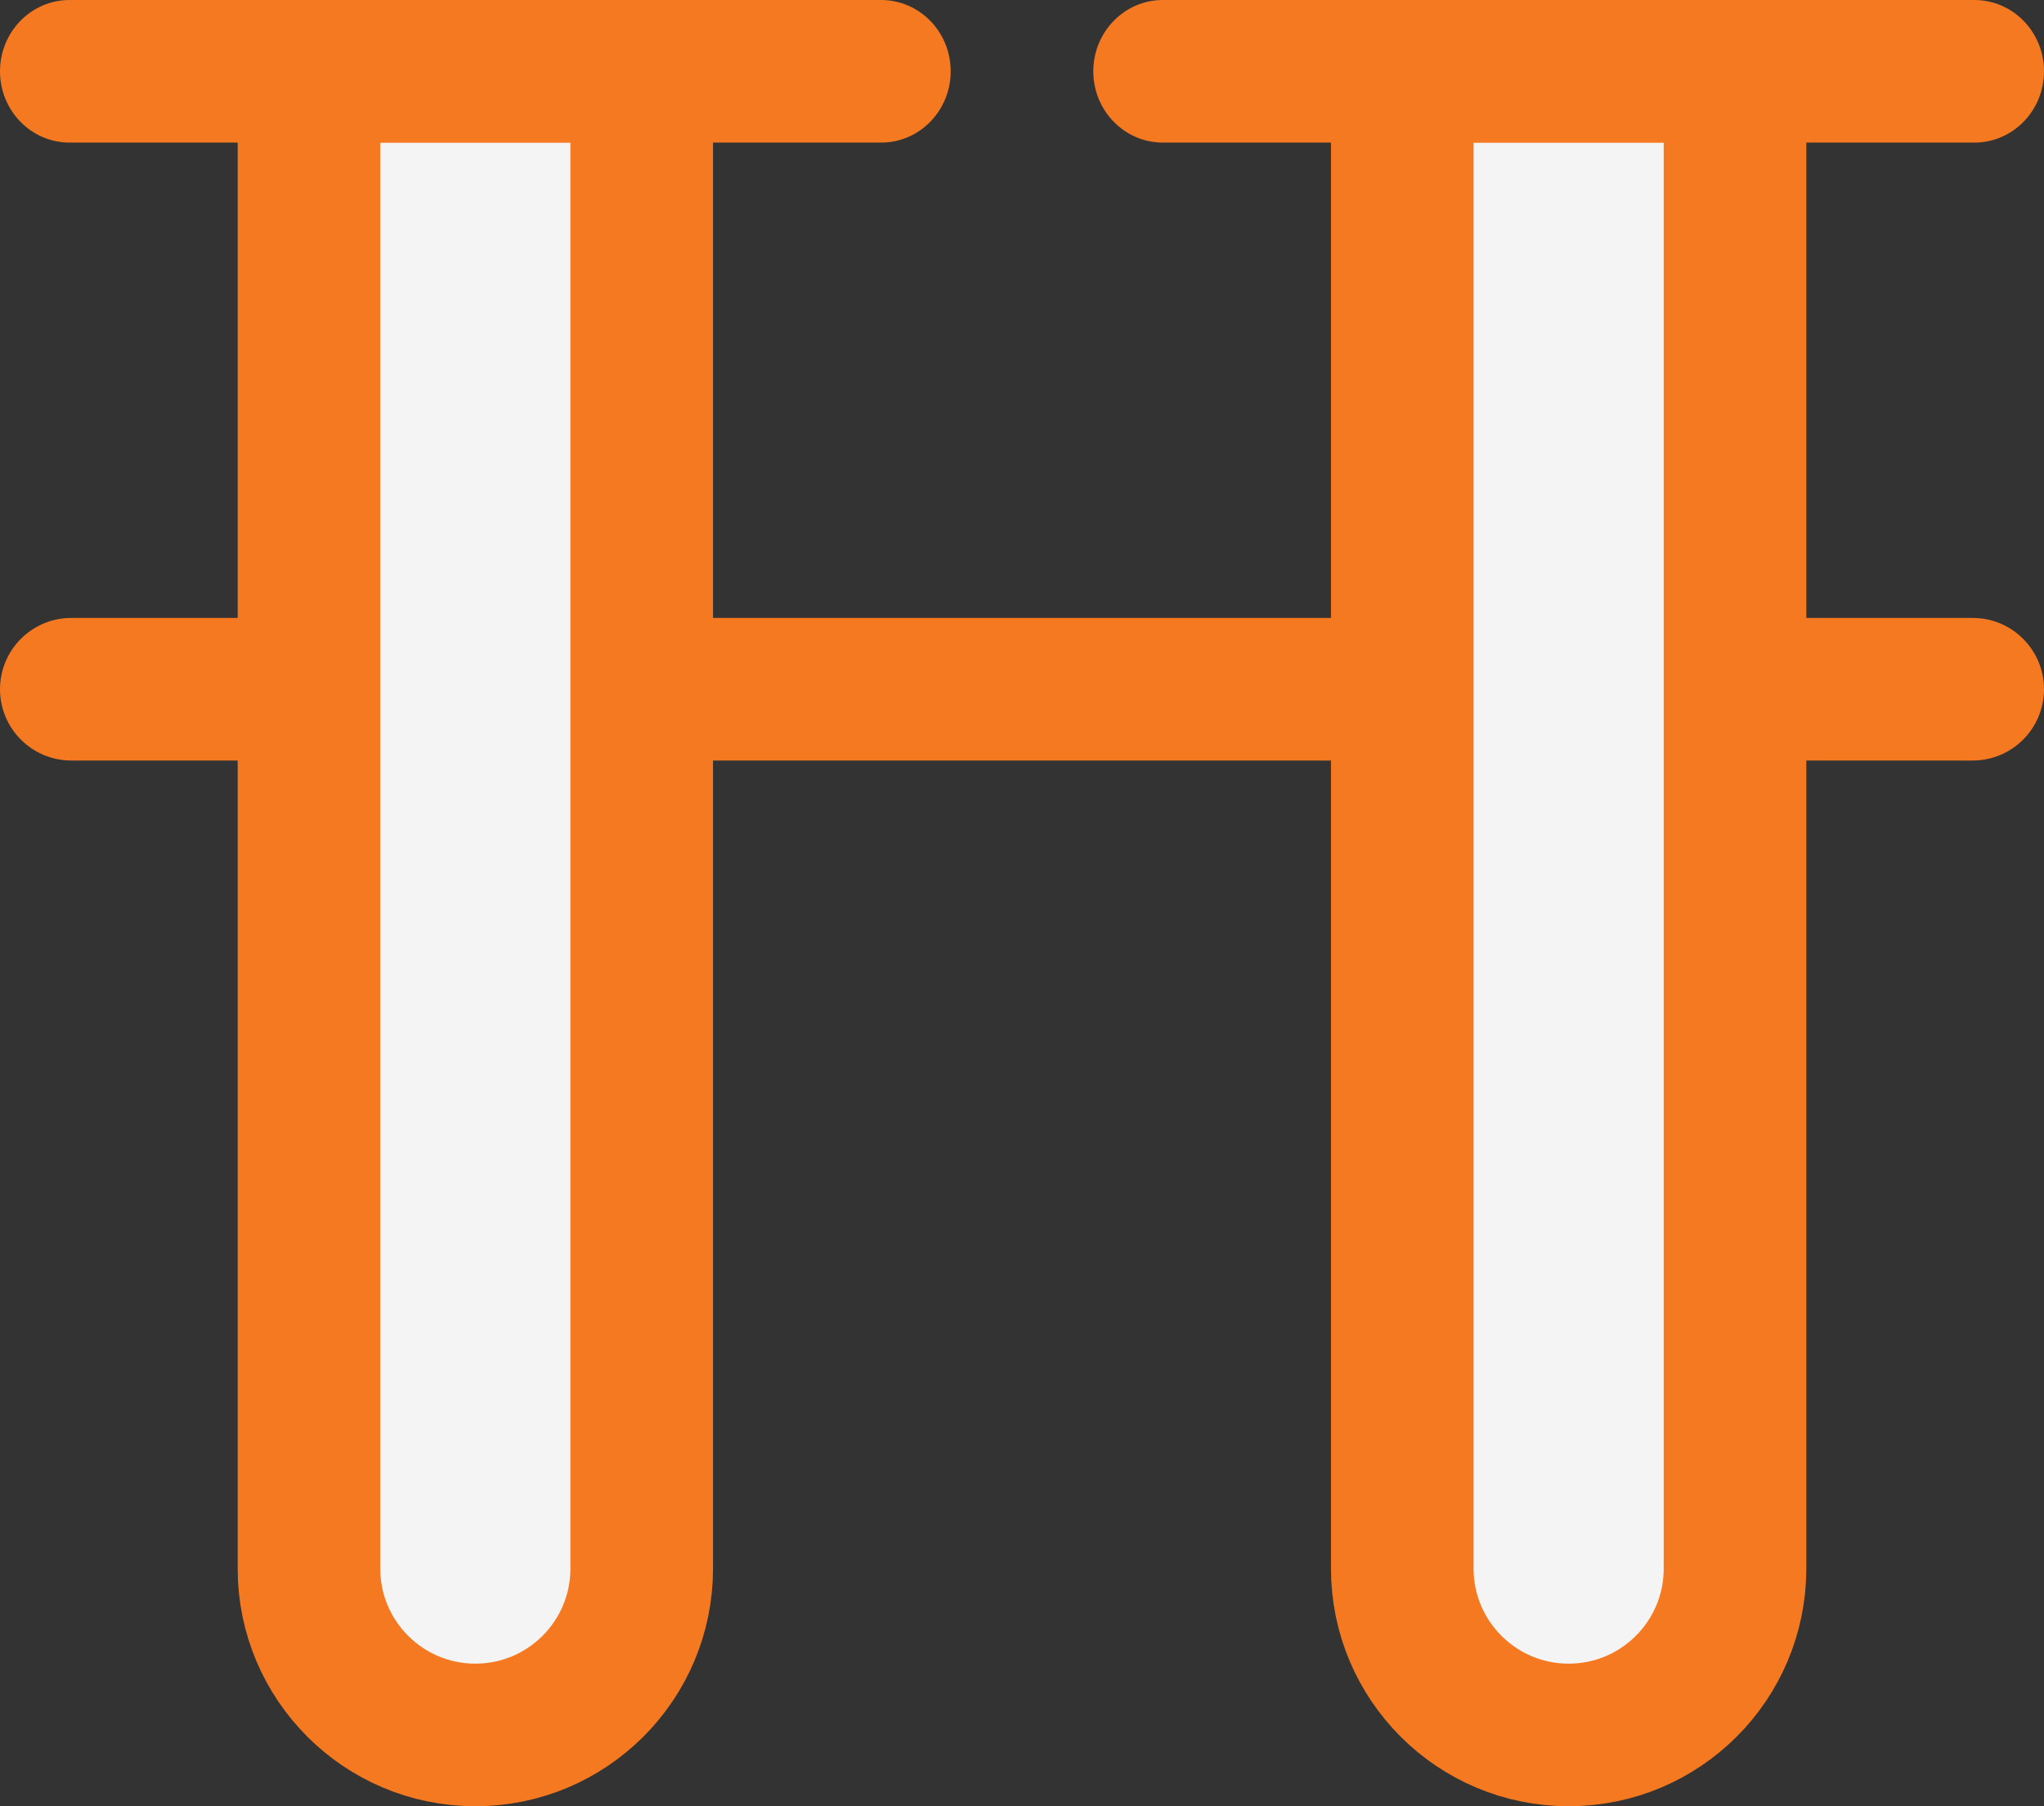
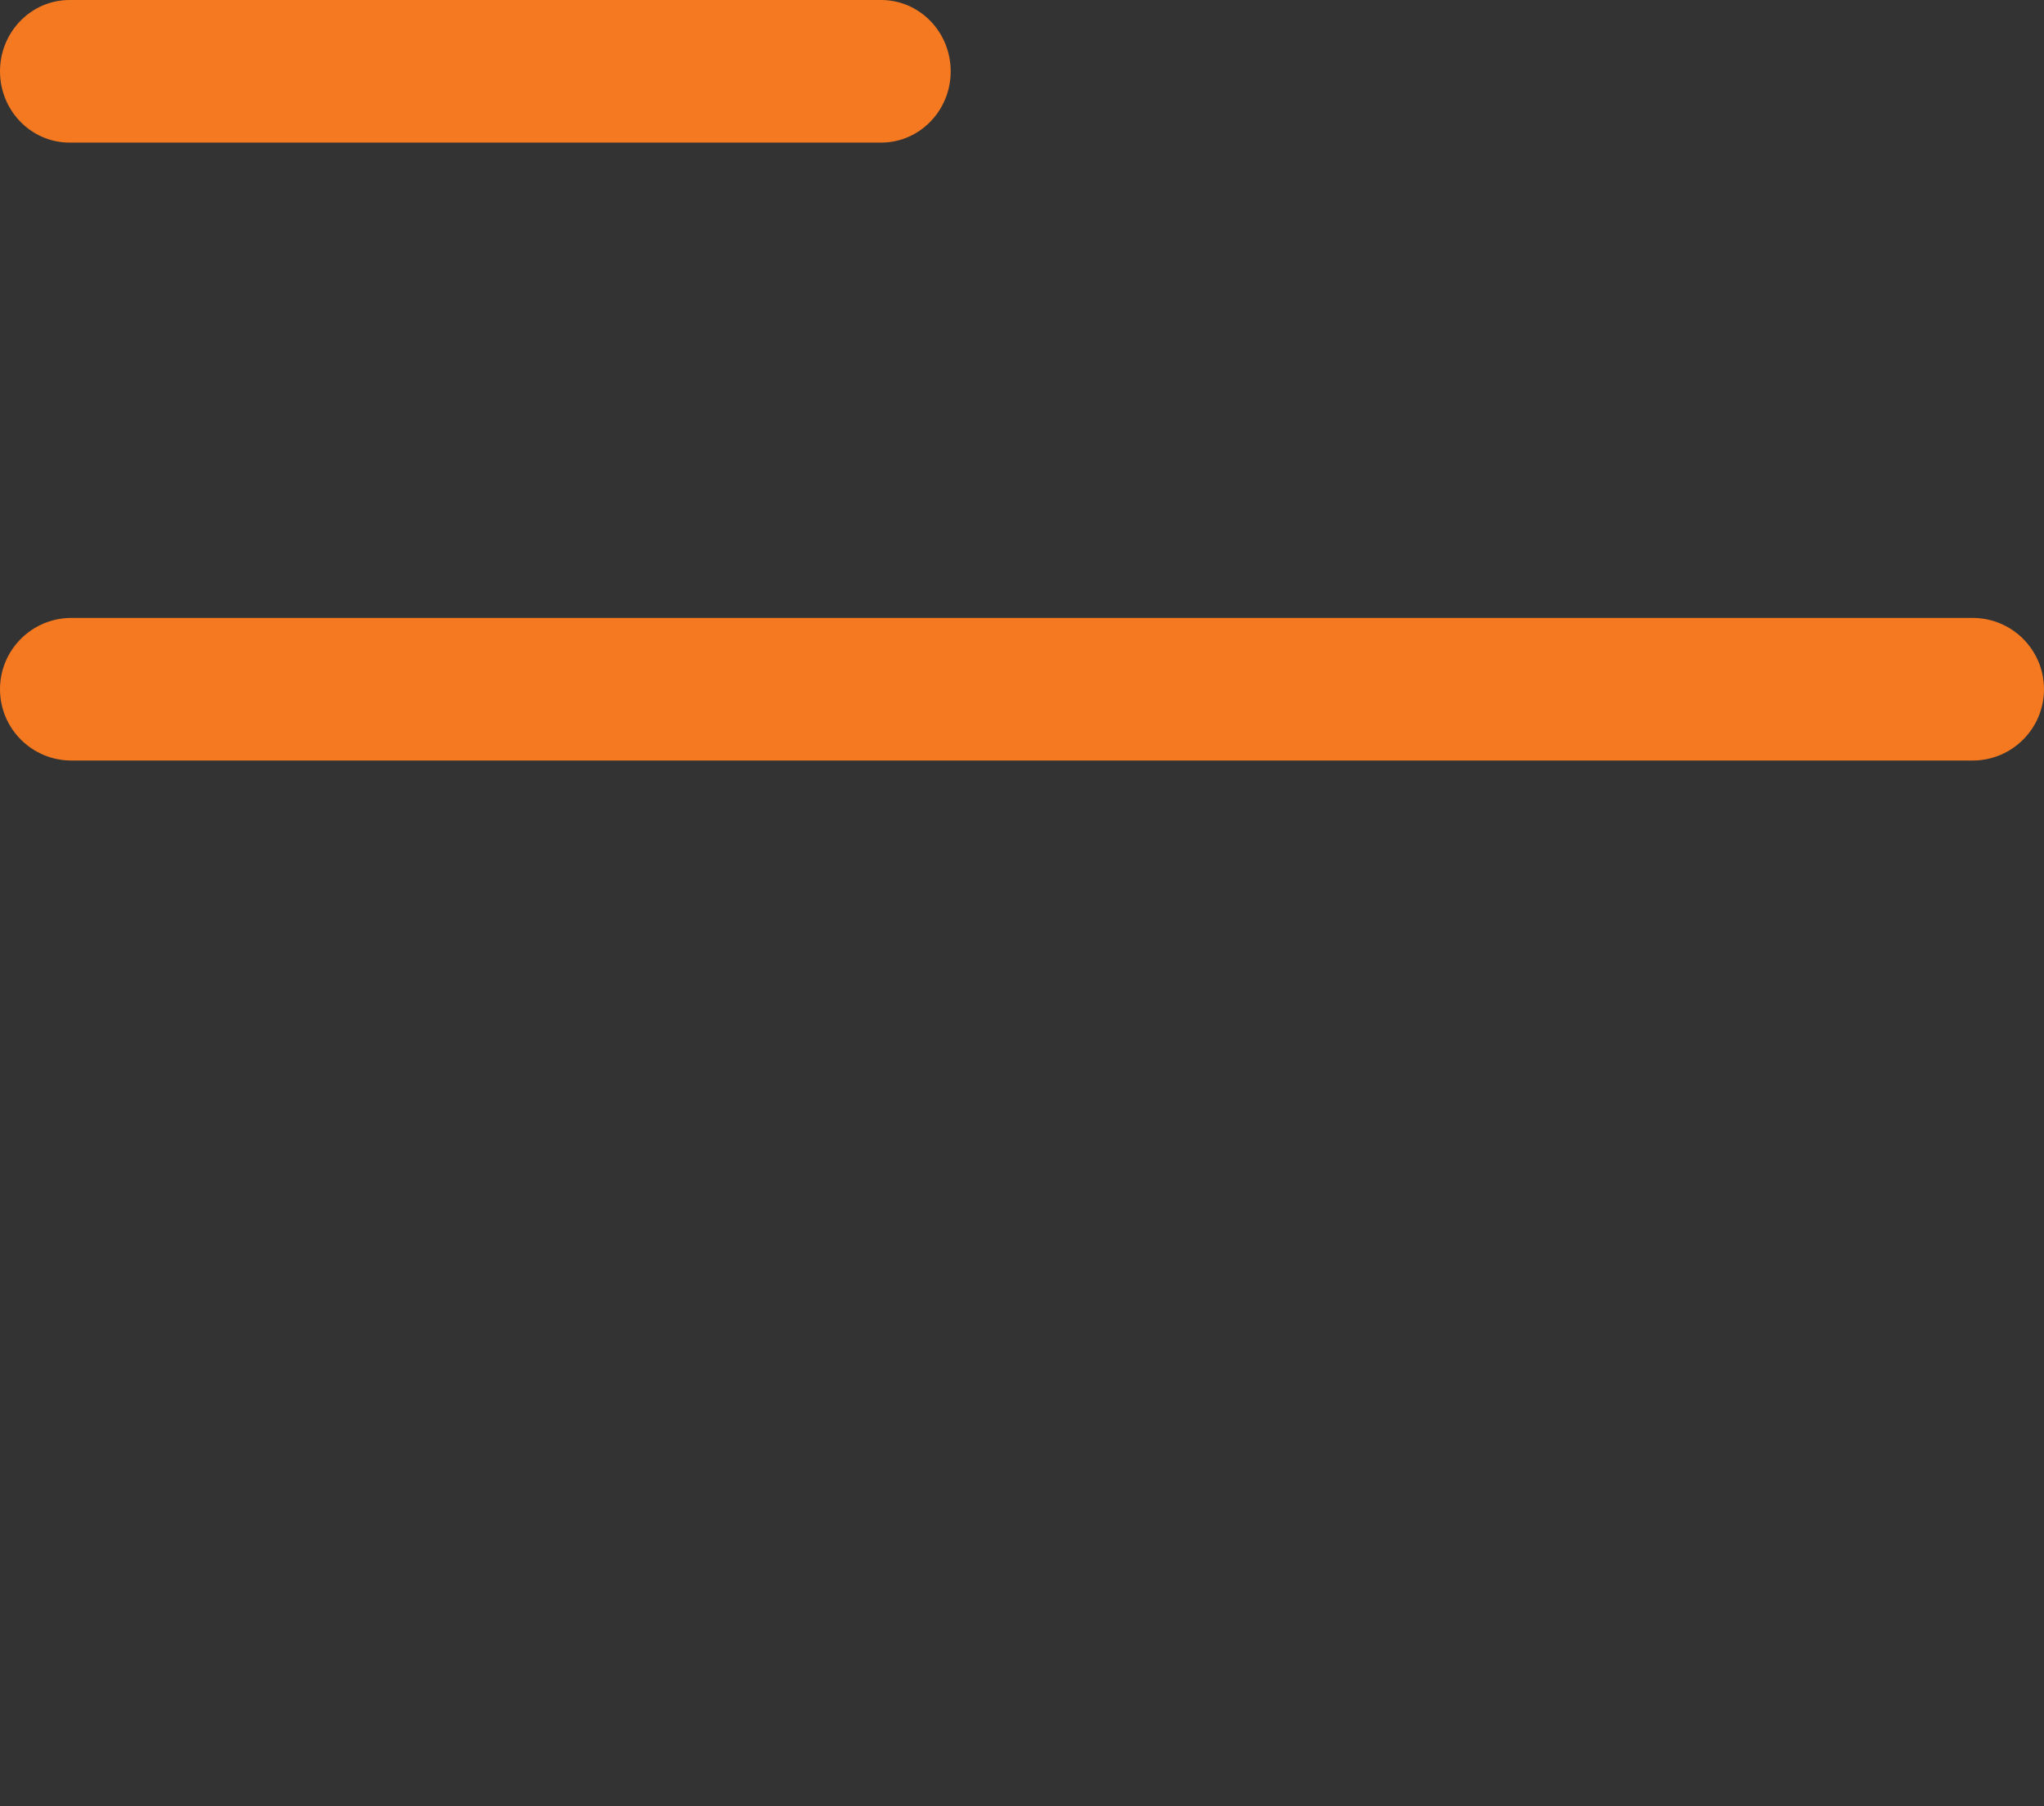
<svg xmlns="http://www.w3.org/2000/svg" width="43" height="38" viewBox="0 0 43 38" fill="none">
  <rect x="0" y="0" width="43" height="38" fill="#333333" stroke="none" />
  <path fill-rule="evenodd" clip-rule="evenodd" d="M0 14.5C0 13.672 0.672 13 1.5 13H41.5C42.328 13 43 13.672 43 14.5C43 15.328 42.328 16 41.5 16H1.5C0.672 16 0 15.328 0 14.5Z" fill="#F47920" />
-   <path d="M6.5 1.5H13.5V33C13.5 34.933 11.933 36.5 10 36.5C8.067 36.5 6.5 34.933 6.5 33V1.5Z" fill="#F4F4F4" stroke="#F47920" stroke-width="3" />
  <path fill-rule="evenodd" clip-rule="evenodd" d="M0 1.5C0 0.672 0.655 0 1.463 0H18.537C19.345 0 20 0.672 20 1.5C20 2.328 19.345 3 18.537 3H1.463C0.655 3 0 2.328 0 1.5Z" fill="#F47920" />
-   <path d="M29.5 1.5H36.5V33C36.5 34.933 34.933 36.5 33 36.5C31.067 36.5 29.5 34.933 29.5 33V1.5Z" fill="#F4F4F4" stroke="#F47920" stroke-width="3" />
-   <path fill-rule="evenodd" clip-rule="evenodd" d="M23 1.5C23 0.672 23.655 0 24.463 0H41.537C42.345 0 43 0.672 43 1.5C43 2.328 42.345 3 41.537 3H24.463C23.655 3 23 2.328 23 1.5Z" fill="#F47920" />
</svg>